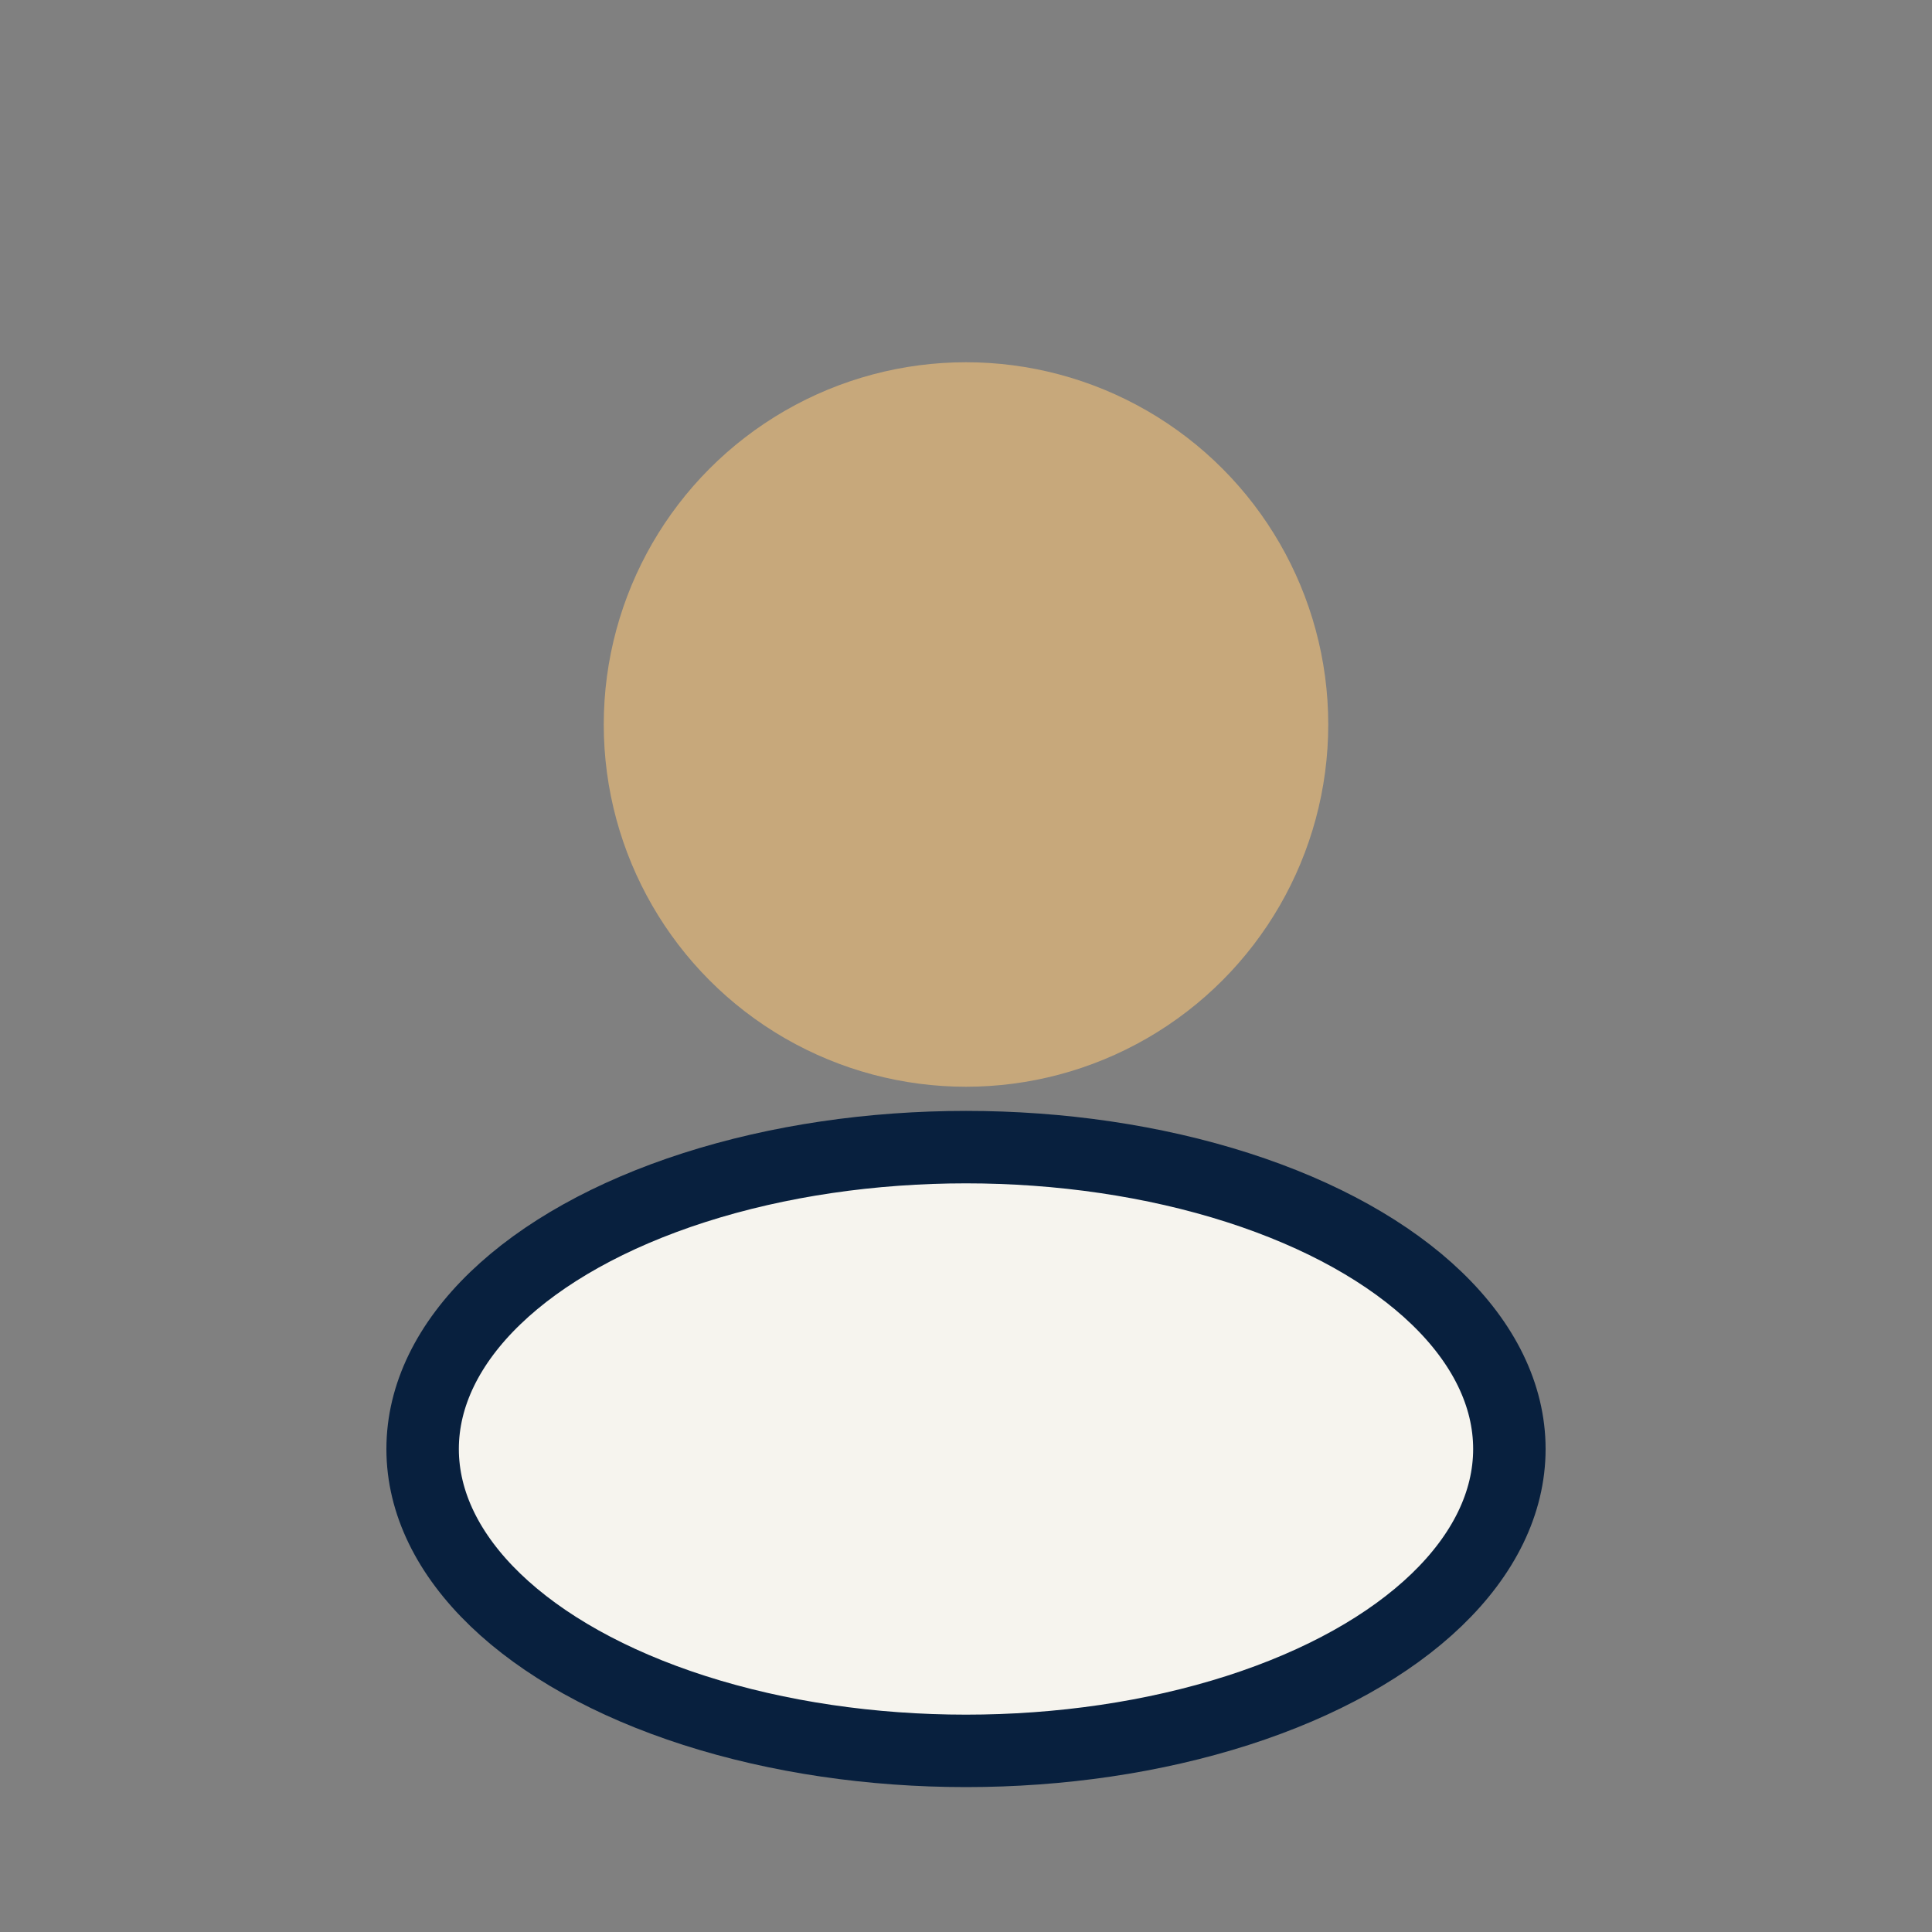
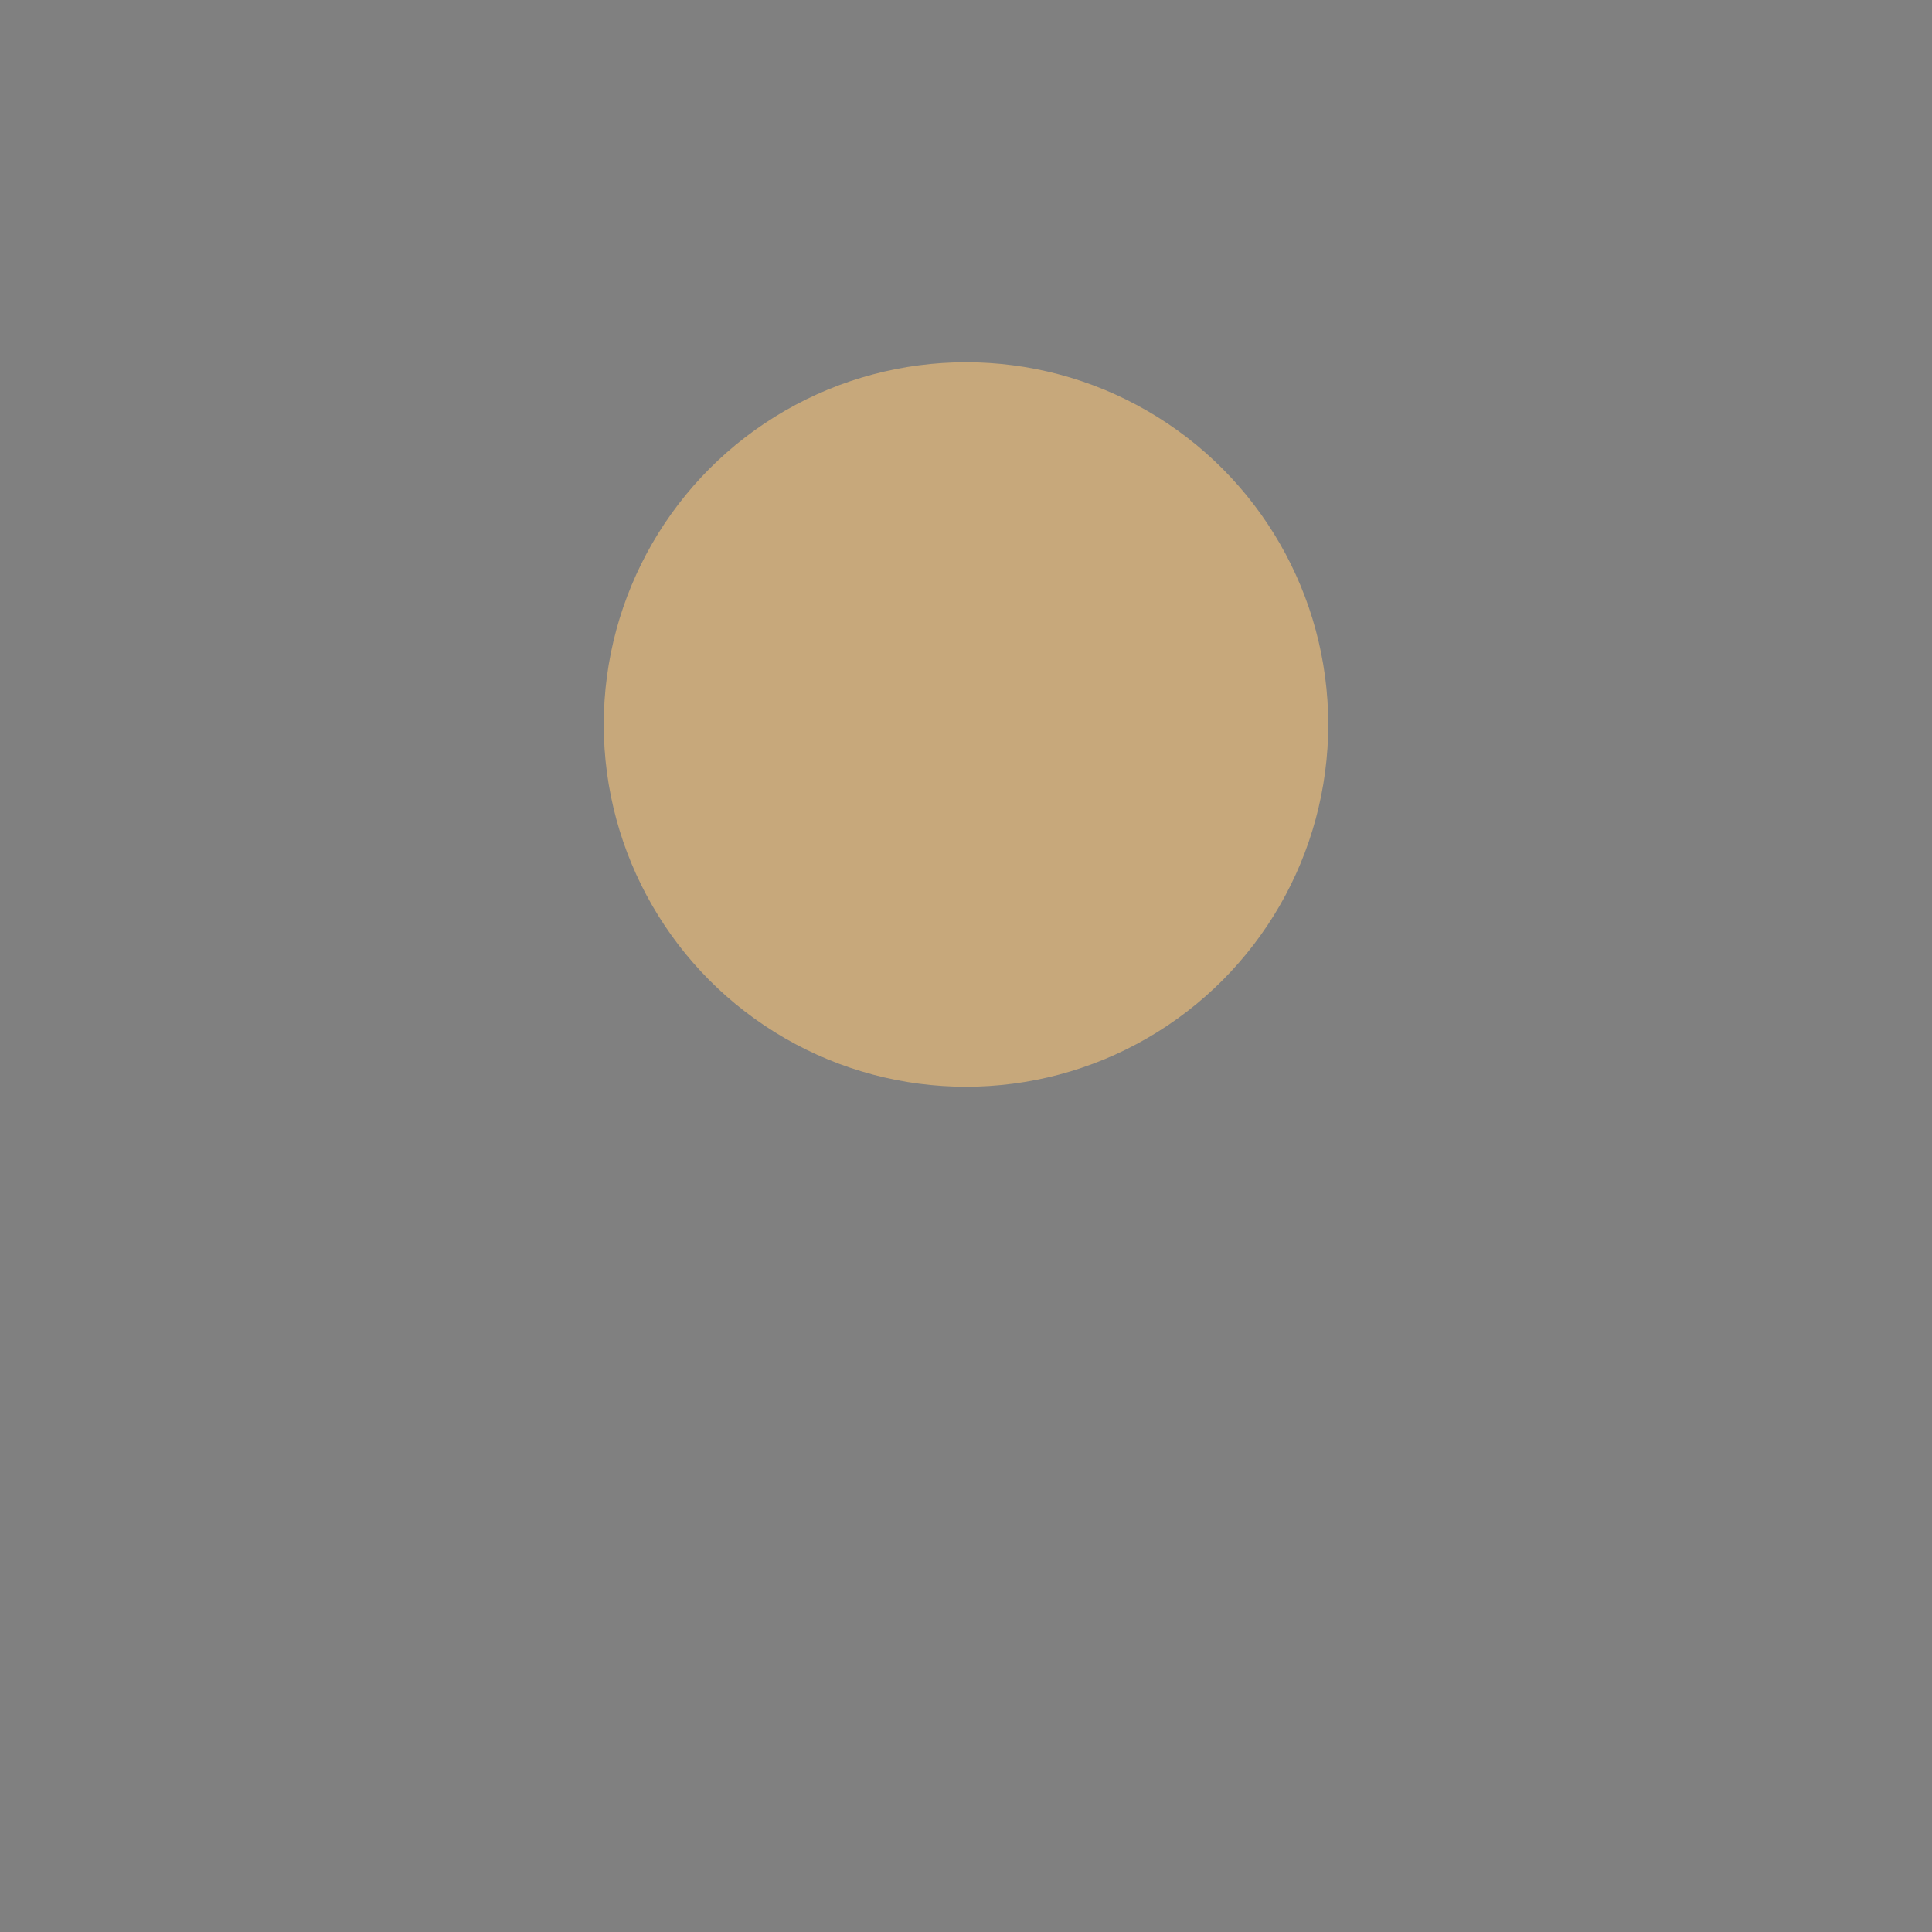
<svg xmlns="http://www.w3.org/2000/svg" width="32" height="32" viewBox="0 0 32 32">
  <rect x="0" y="0" width="32" height="32" fill="#808080" stroke="none" />
  <circle cx="16" cy="12" r="6" fill="#c7a87b" />
-   <ellipse cx="16" cy="24" rx="9" ry="5" fill="#f6f4ee" stroke="#08203e" stroke-width="1.2" />
</svg>